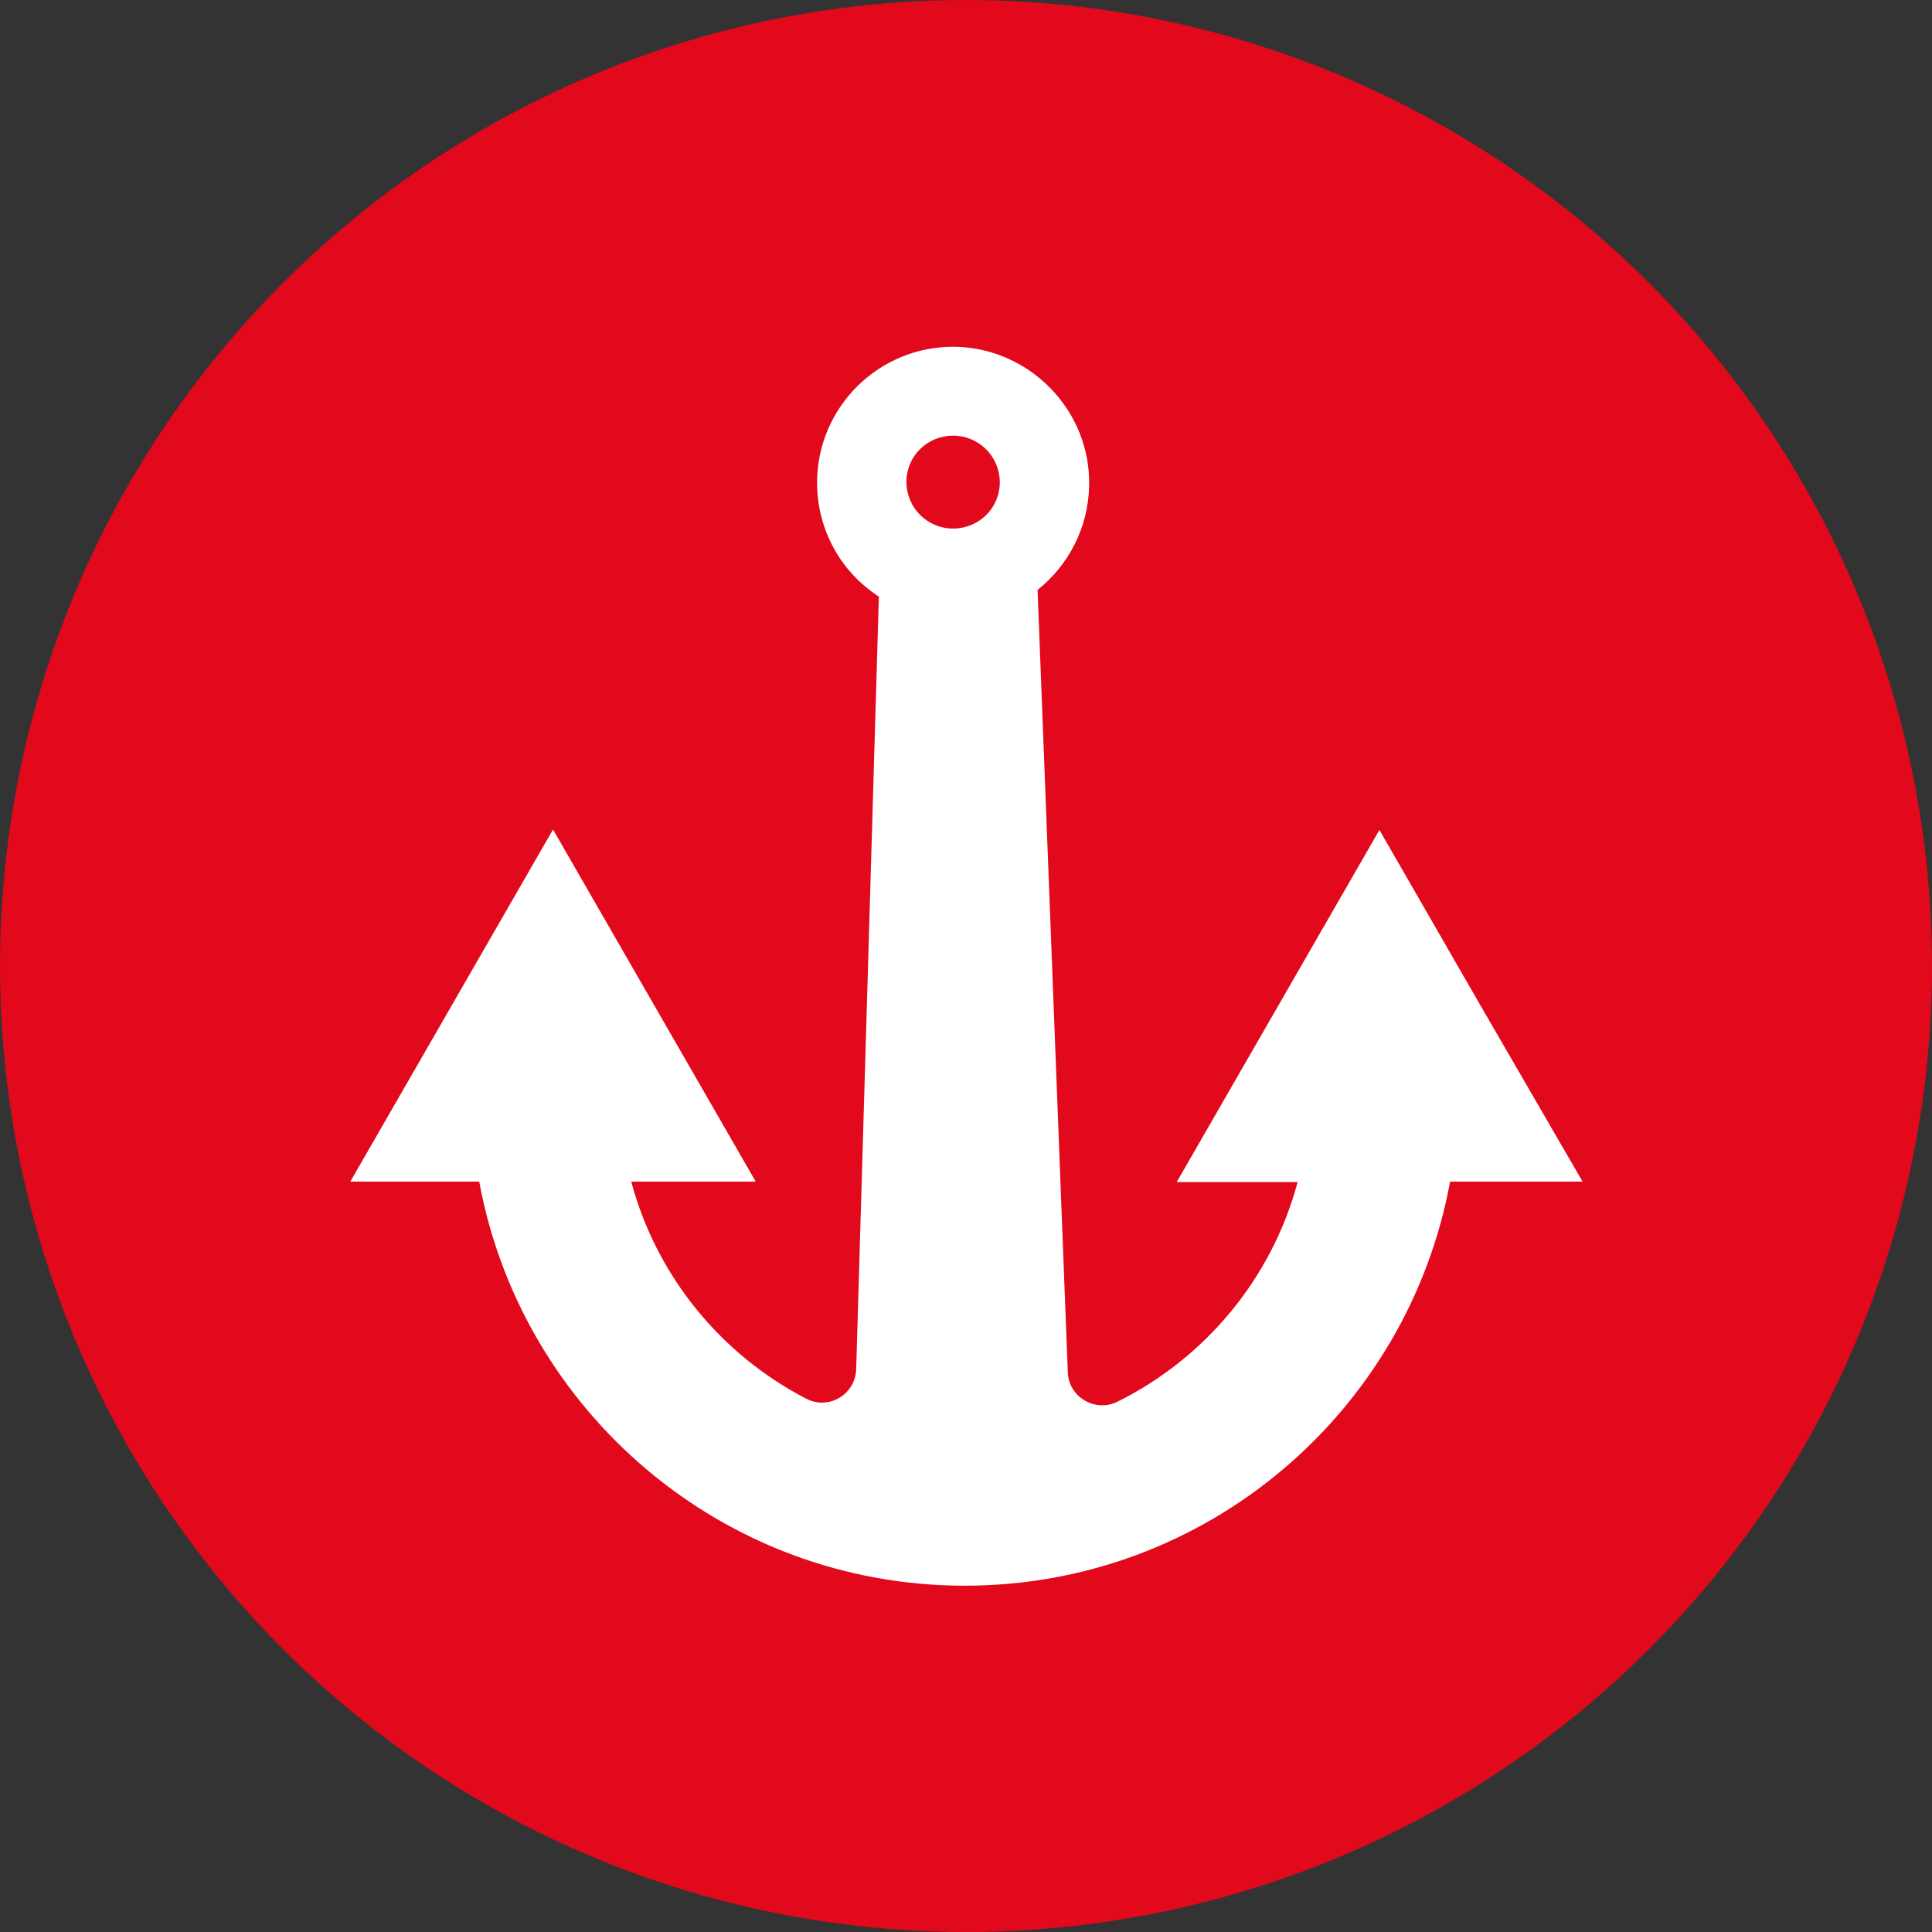
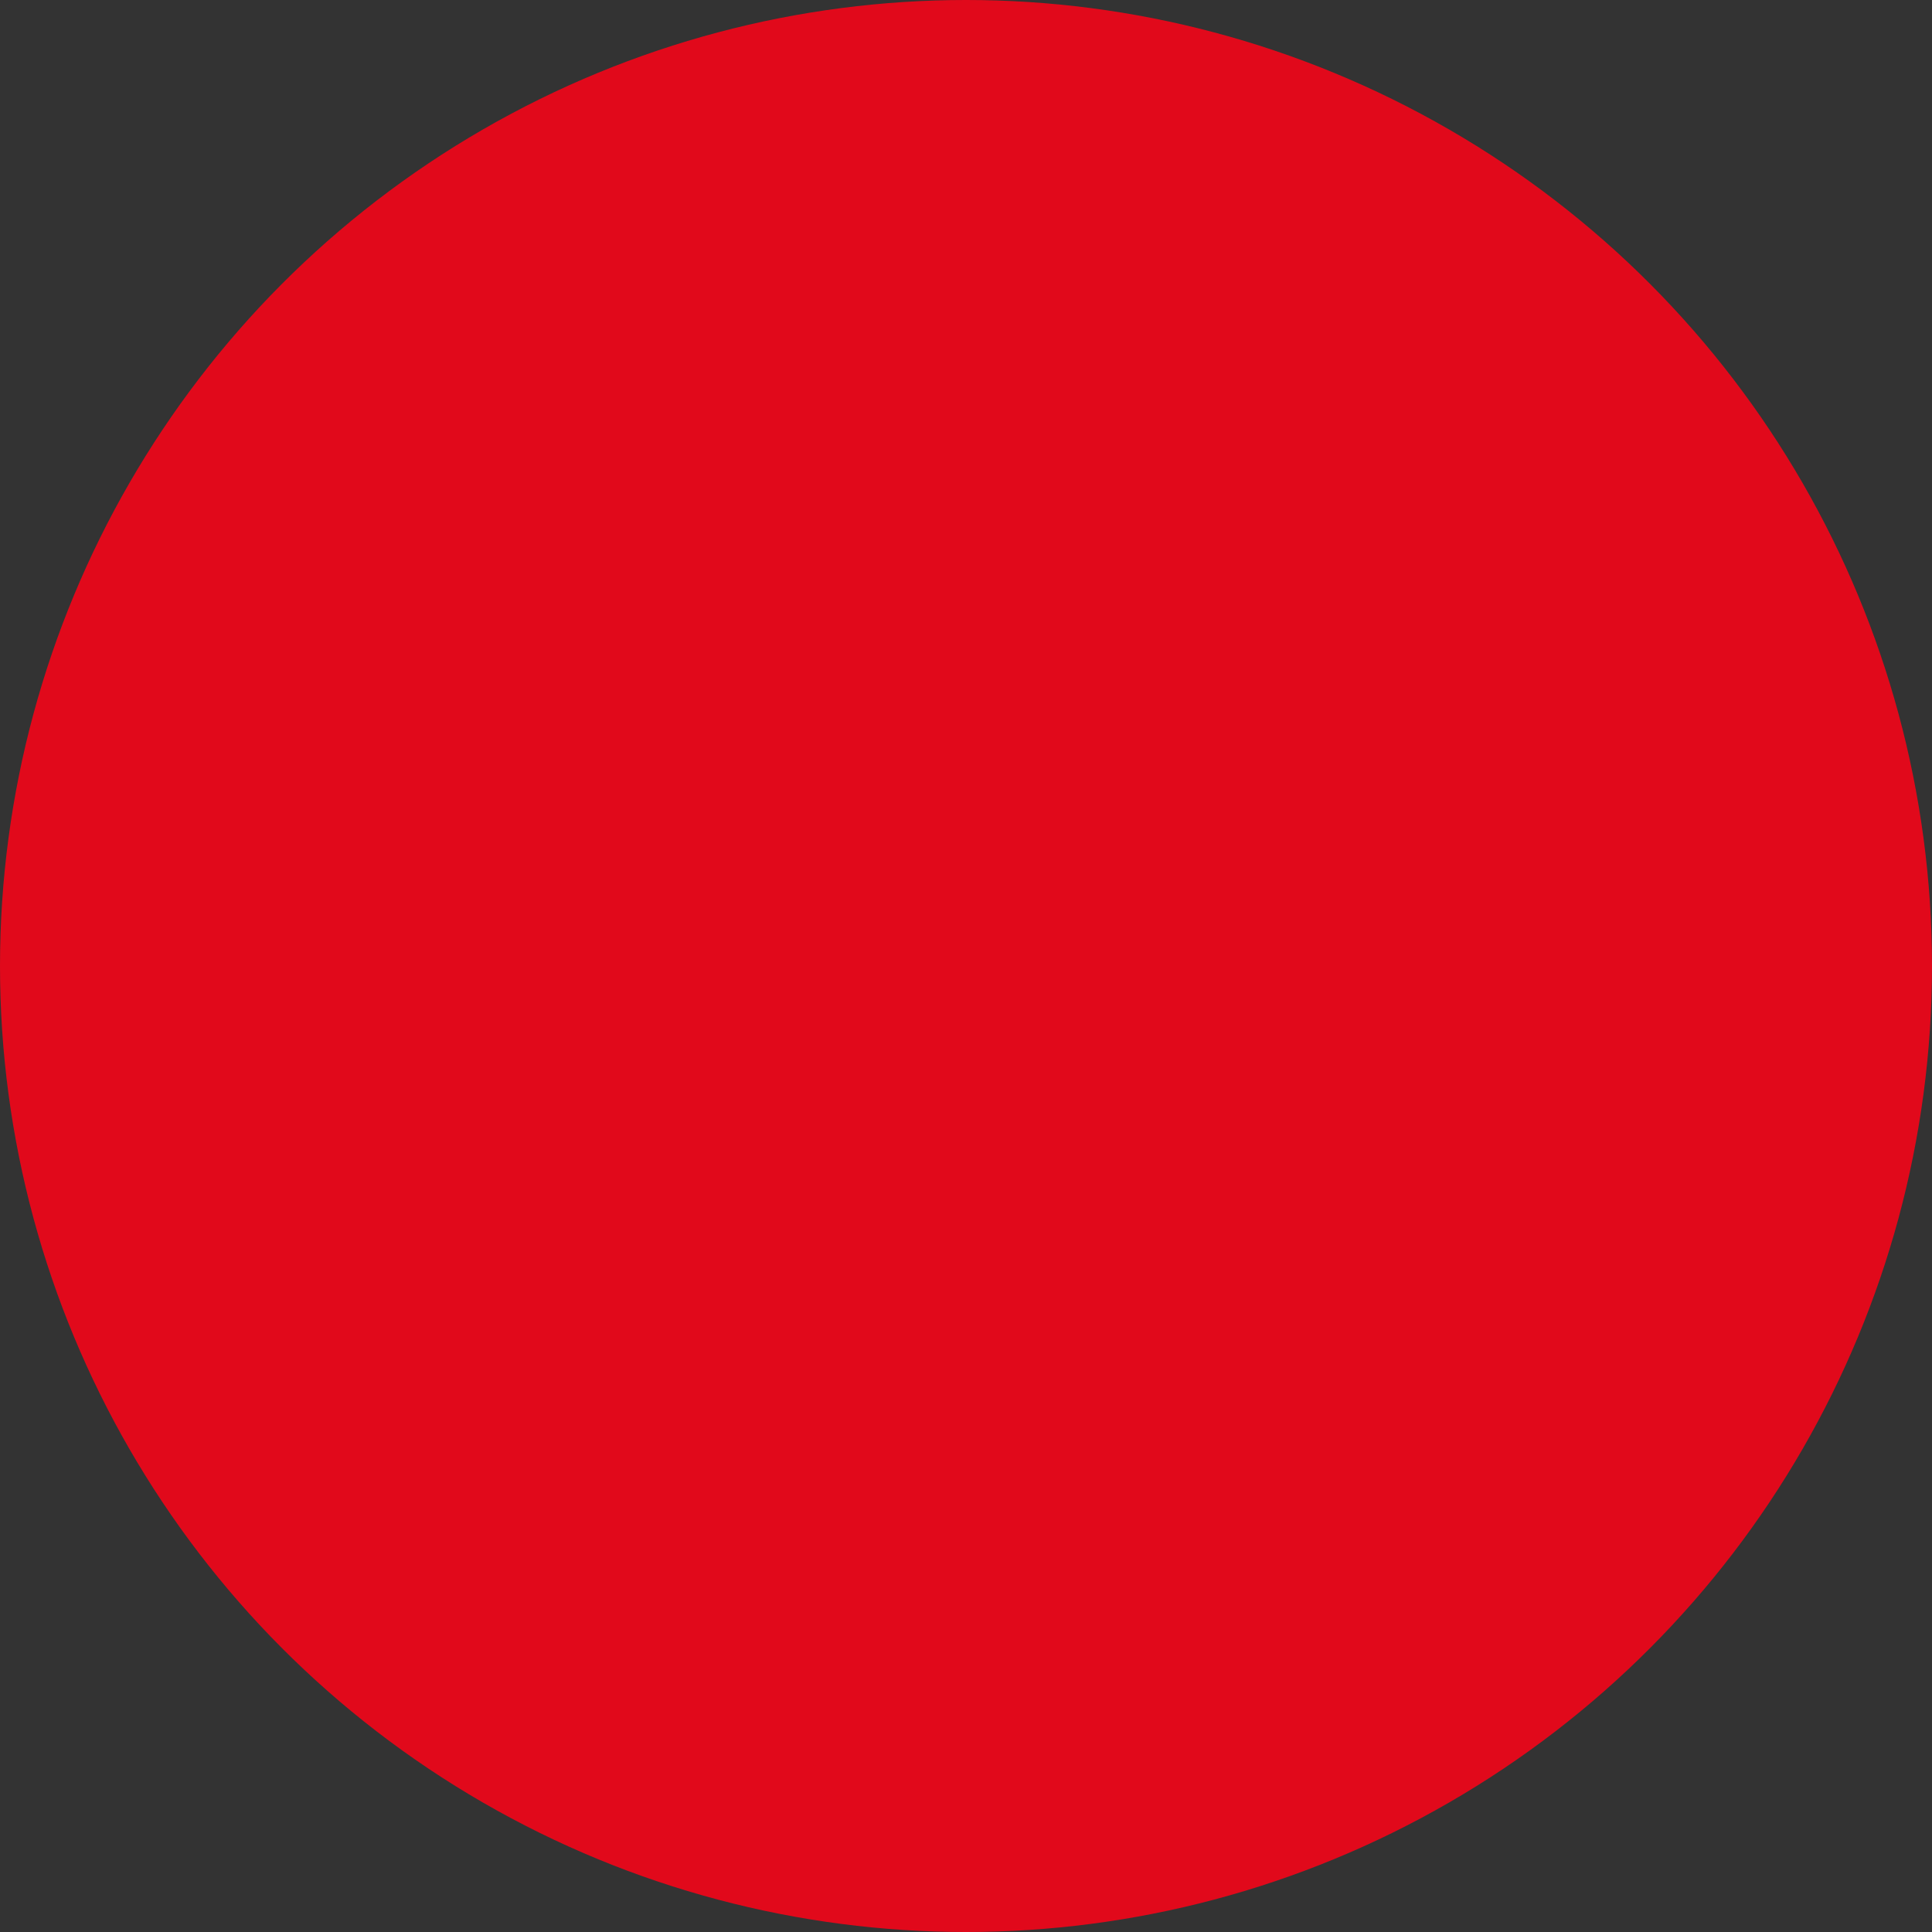
<svg xmlns="http://www.w3.org/2000/svg" version="1.1" id="Layer_1" x="0px" y="0px" viewBox="0 0 434.6 434.6" enable-background="new 0 0 434.6 434.6" xml:space="preserve">
  <rect x="0" y="0" width="434.6" height="434.6" fill="#333333" stroke="none" />
  <circle fill="#E1091B" cx="217.3" cy="217.3" r="217.3" />
-   <path id="XMLID_801_" fill="#FFFFFF" d="M333.1,226.3l-22.8-39.6l-22.8,39.6l-22.8,39.6h27.2c-5.8,21.7-20.8,39.6-40.5,49.4  c-5,2.5-11-1-11.2-6.6l-6.8-176c6.9-5.5,11.4-13.9,11.6-23.4c0.4-16.9-13.3-31-30.2-31.3c-17.1-0.2-31,13.6-31,30.6  c0,10.7,5.5,20.2,13.9,25.6l-5.1,173.8c-0.2,5.7-6.2,9.3-11.3,6.6c-19.1-9.9-33.6-27.5-39.3-48.8H170l-22.8-39.6l-22.8-39.6  l-22.8,39.6l-22.8,39.6h29c9.5,51.7,54.8,90.9,109.2,90.9c54.5,0,99.7-39.2,109.2-90.9H356L333.1,226.3z M214.4,118.9  c-5.8,0-10.5-4.7-10.5-10.5S208.6,98,214.4,98c5.8,0,10.5,4.7,10.5,10.5S220.2,118.9,214.4,118.9z" />
</svg>